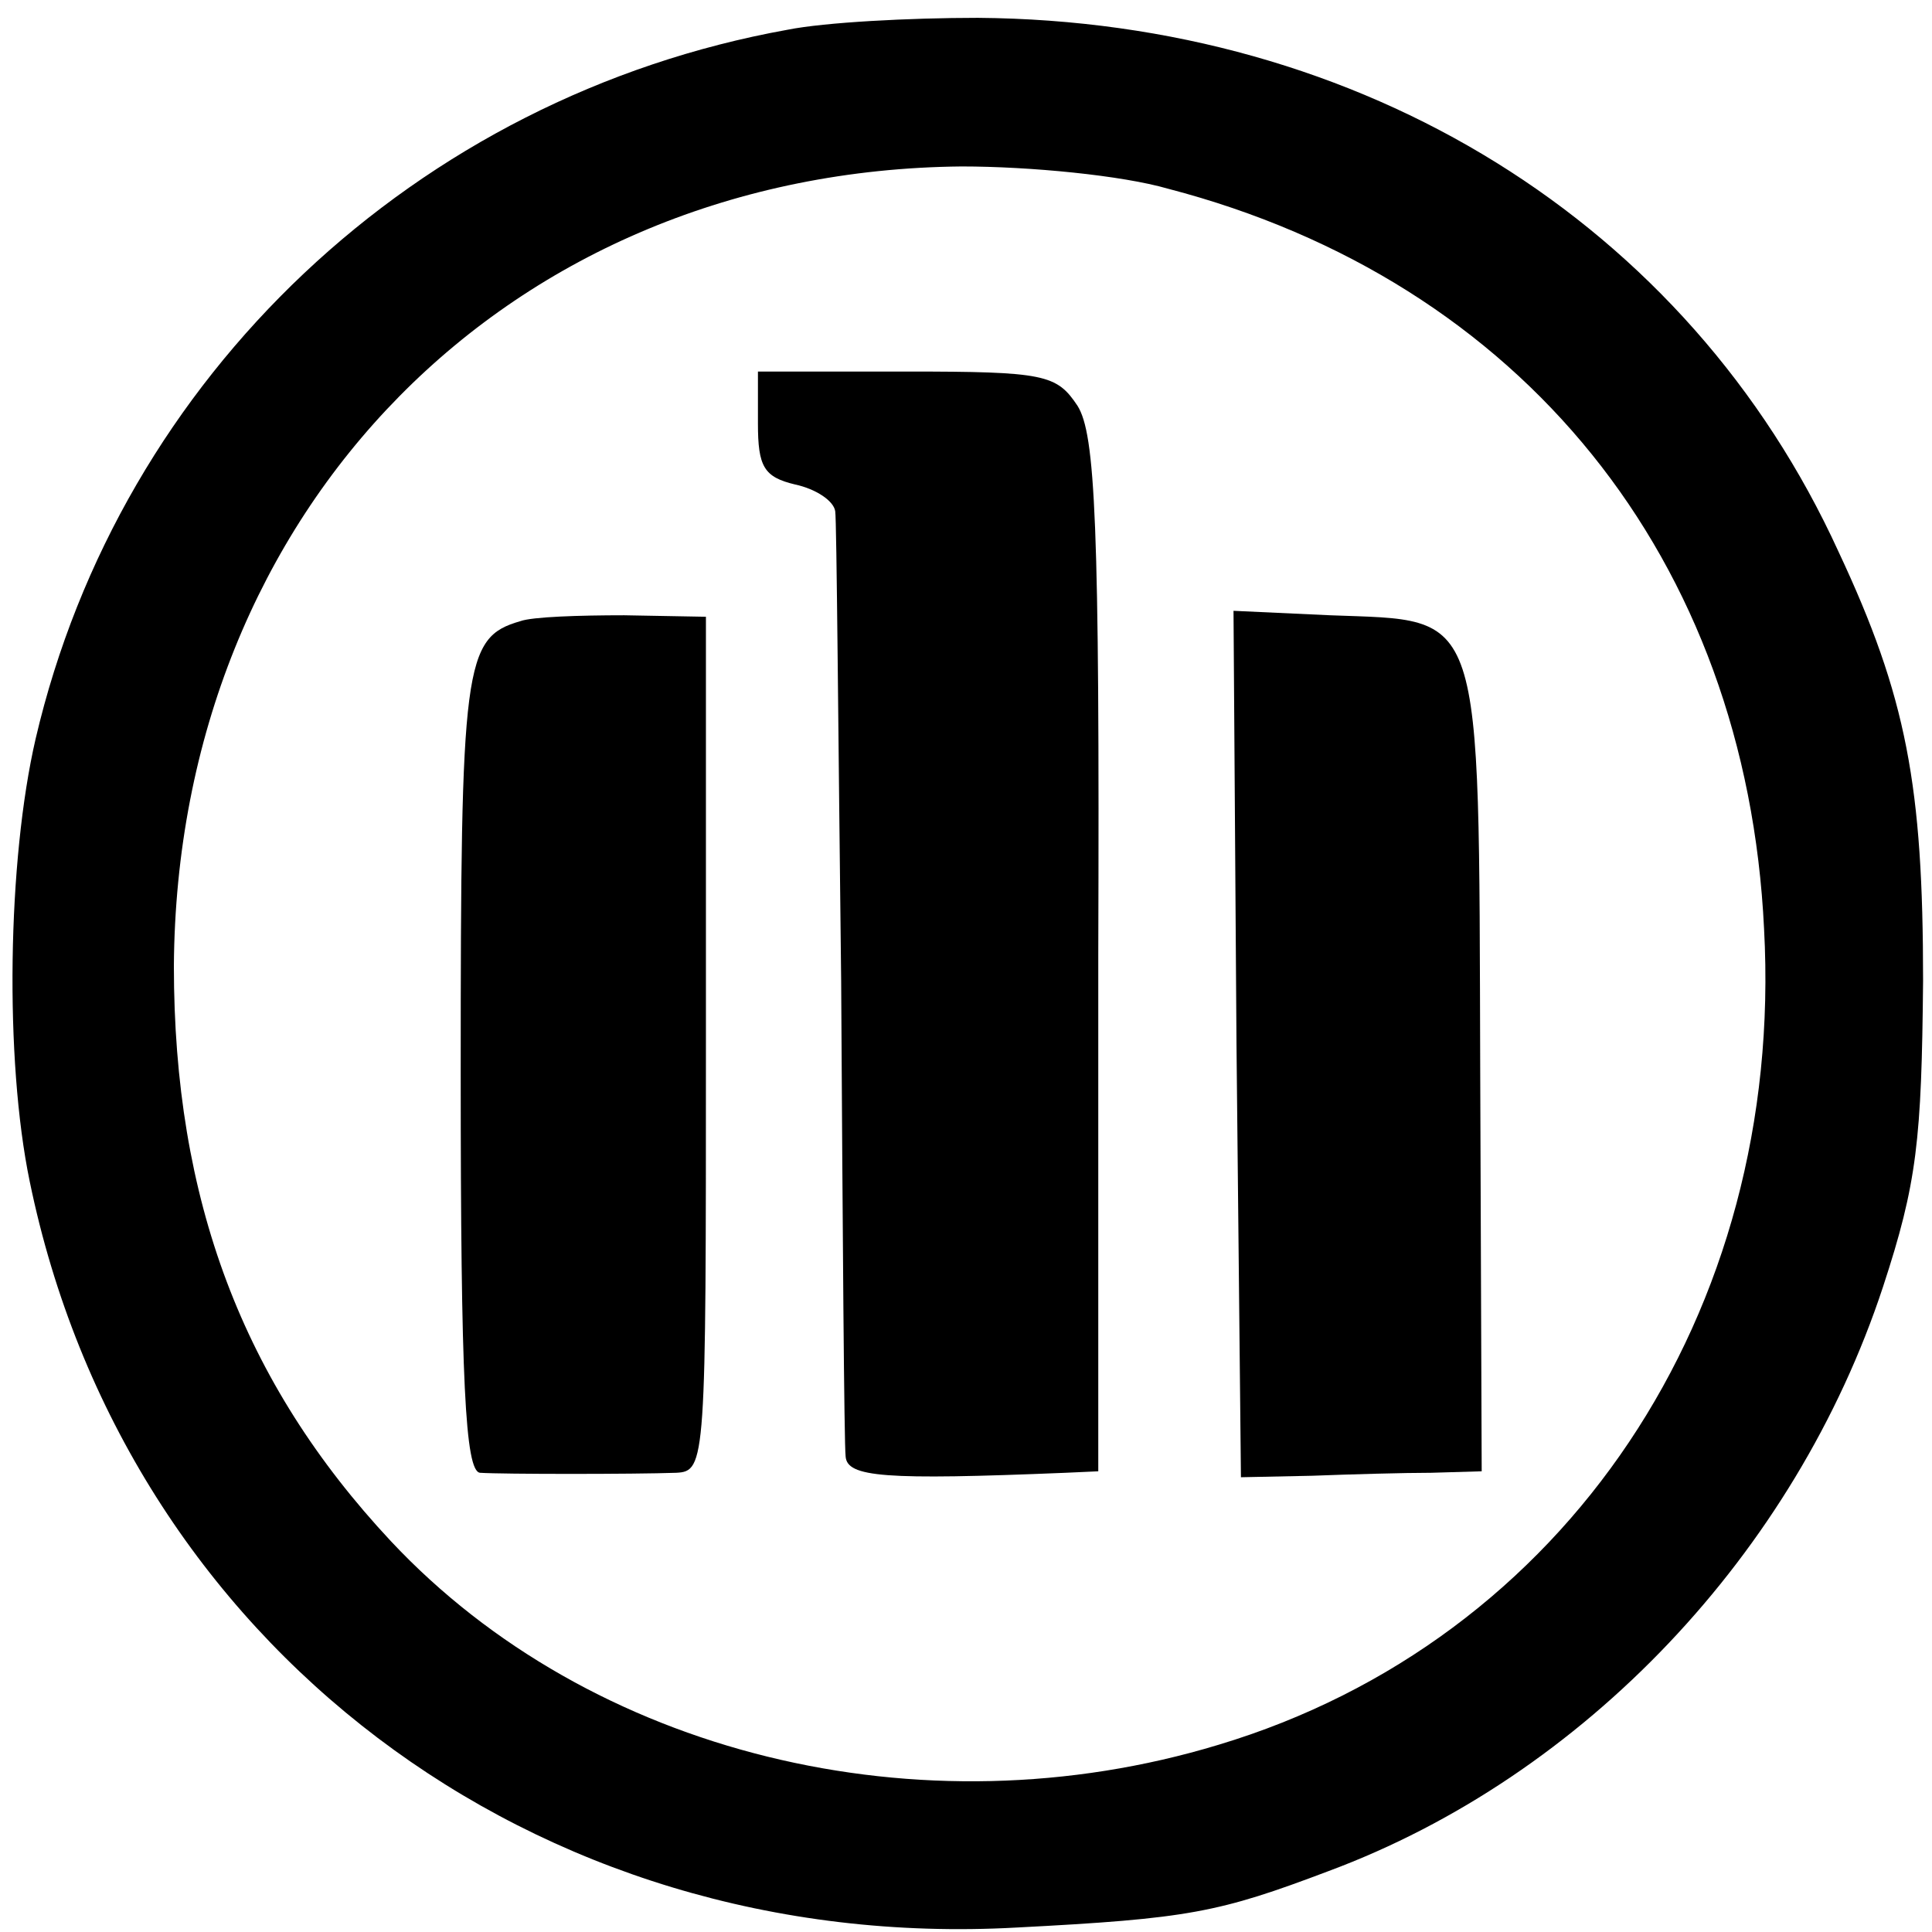
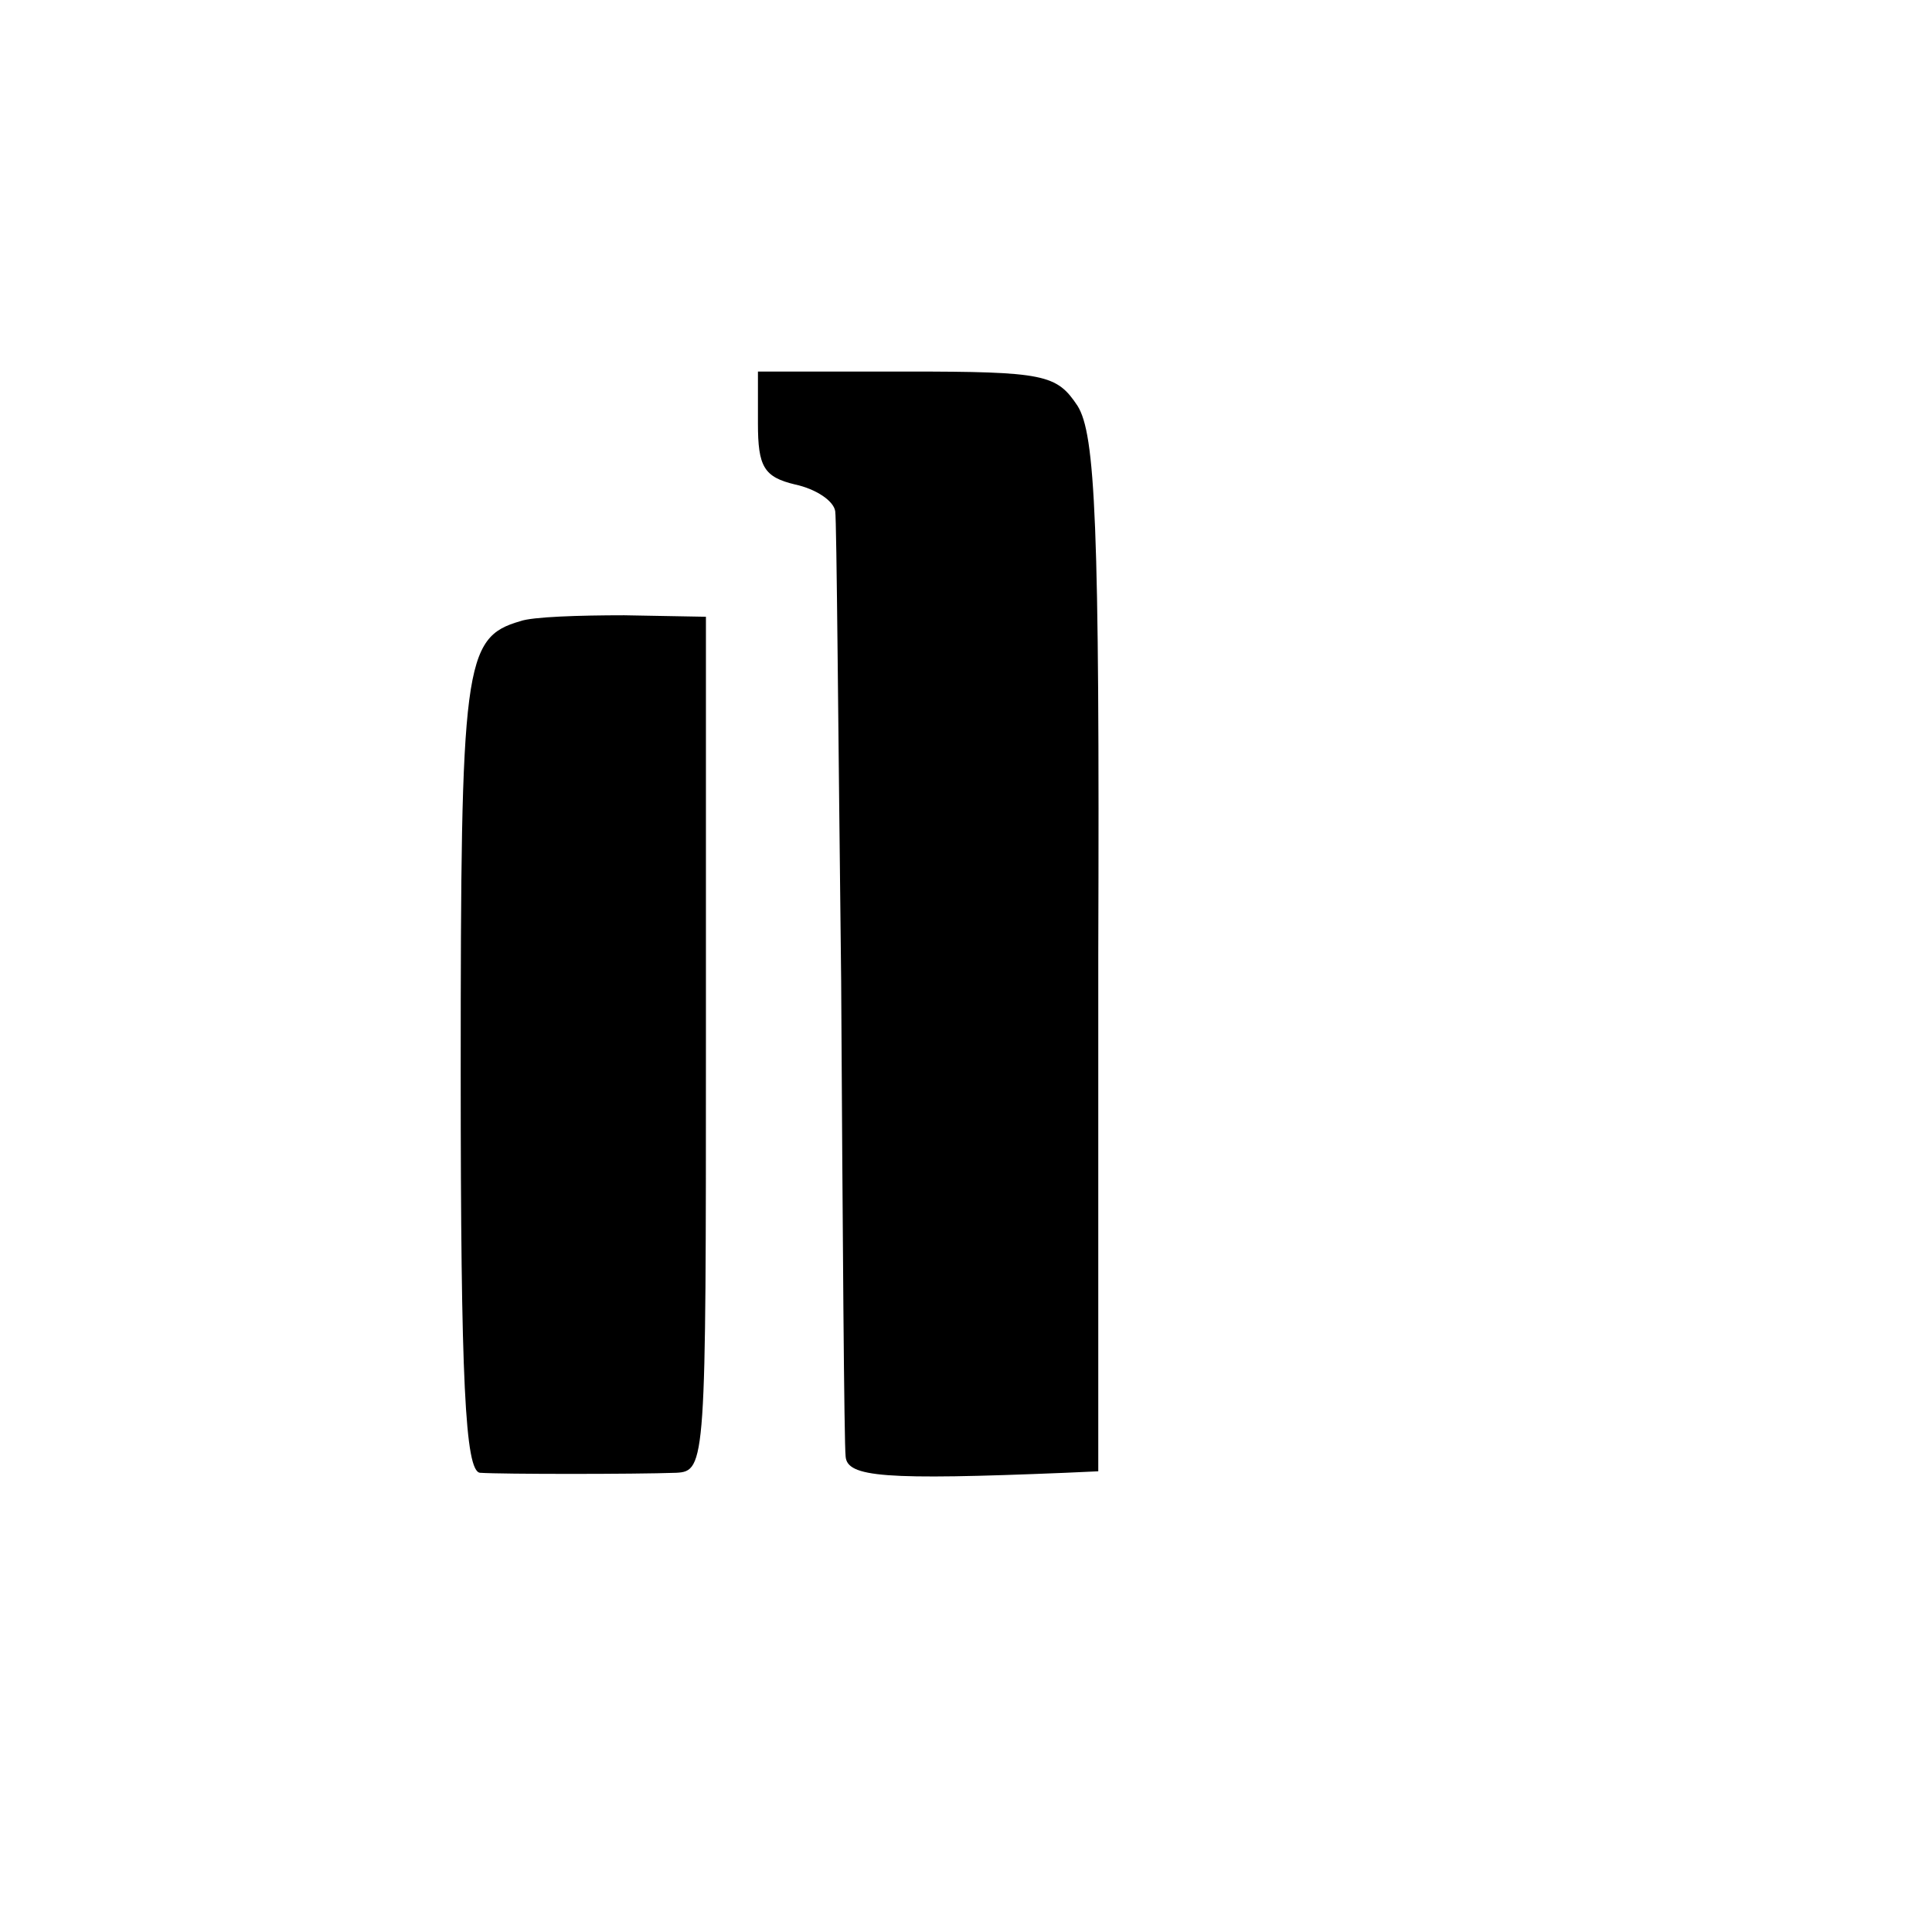
<svg xmlns="http://www.w3.org/2000/svg" version="1.0" width="130pt" height="130pt" viewBox="0 0 130 130" preserveAspectRatio="xMidYMid meet">
  <g transform="translate(0,130) scale(0.1,-0.1)" fill="#000000" stroke="none">
-     <path d="M530 1280 c-250 -45 -449 -233 -506 -477 -19 -82 -21 -216 -4 -298 64 -311 339 -520 664 -502 116 6 136 10 210 38 172 64 314 214 373 393 23 70 26 99 27 206 0 131 -11 191 -57 289 -101 221 -320 357 -579 359 -46 0 -103 -3 -128 -8z m256 -107 c238 -62 389 -249 401 -498 14 -259 -134 -479 -367 -549 -201 -61 -423 -6 -557 137 -100 107 -146 230 -146 387 2 308 226 535 530 538 46 0 108 -6 139 -15z" />
    <path d="M510 1015 c0 -29 4 -36 25 -41 14 -3 26 -11 27 -18 1 -6 2 -148 4 -316 1 -168 2 -312 3 -320 1 -14 26 -16 148 -11 l22 1 0 347 c1 292 -2 351 -14 370 -14 21 -22 23 -115 23 l-100 0 0 -35z" />
    <path d="M350 882 c-38 -11 -40 -29 -40 -304 0 -207 3 -268 13 -269 15 -1 104 -1 132 0 20 1 20 7 20 289 l0 287 -55 1 c-30 0 -62 -1 -70 -4z" />
-     <path d="M832 598 l3 -292 48 1 c26 1 62 2 80 2 l34 1 -1 270 c-1 315 3 302 -101 306 l-65 3 2 -291z" />
  </g>
</svg>